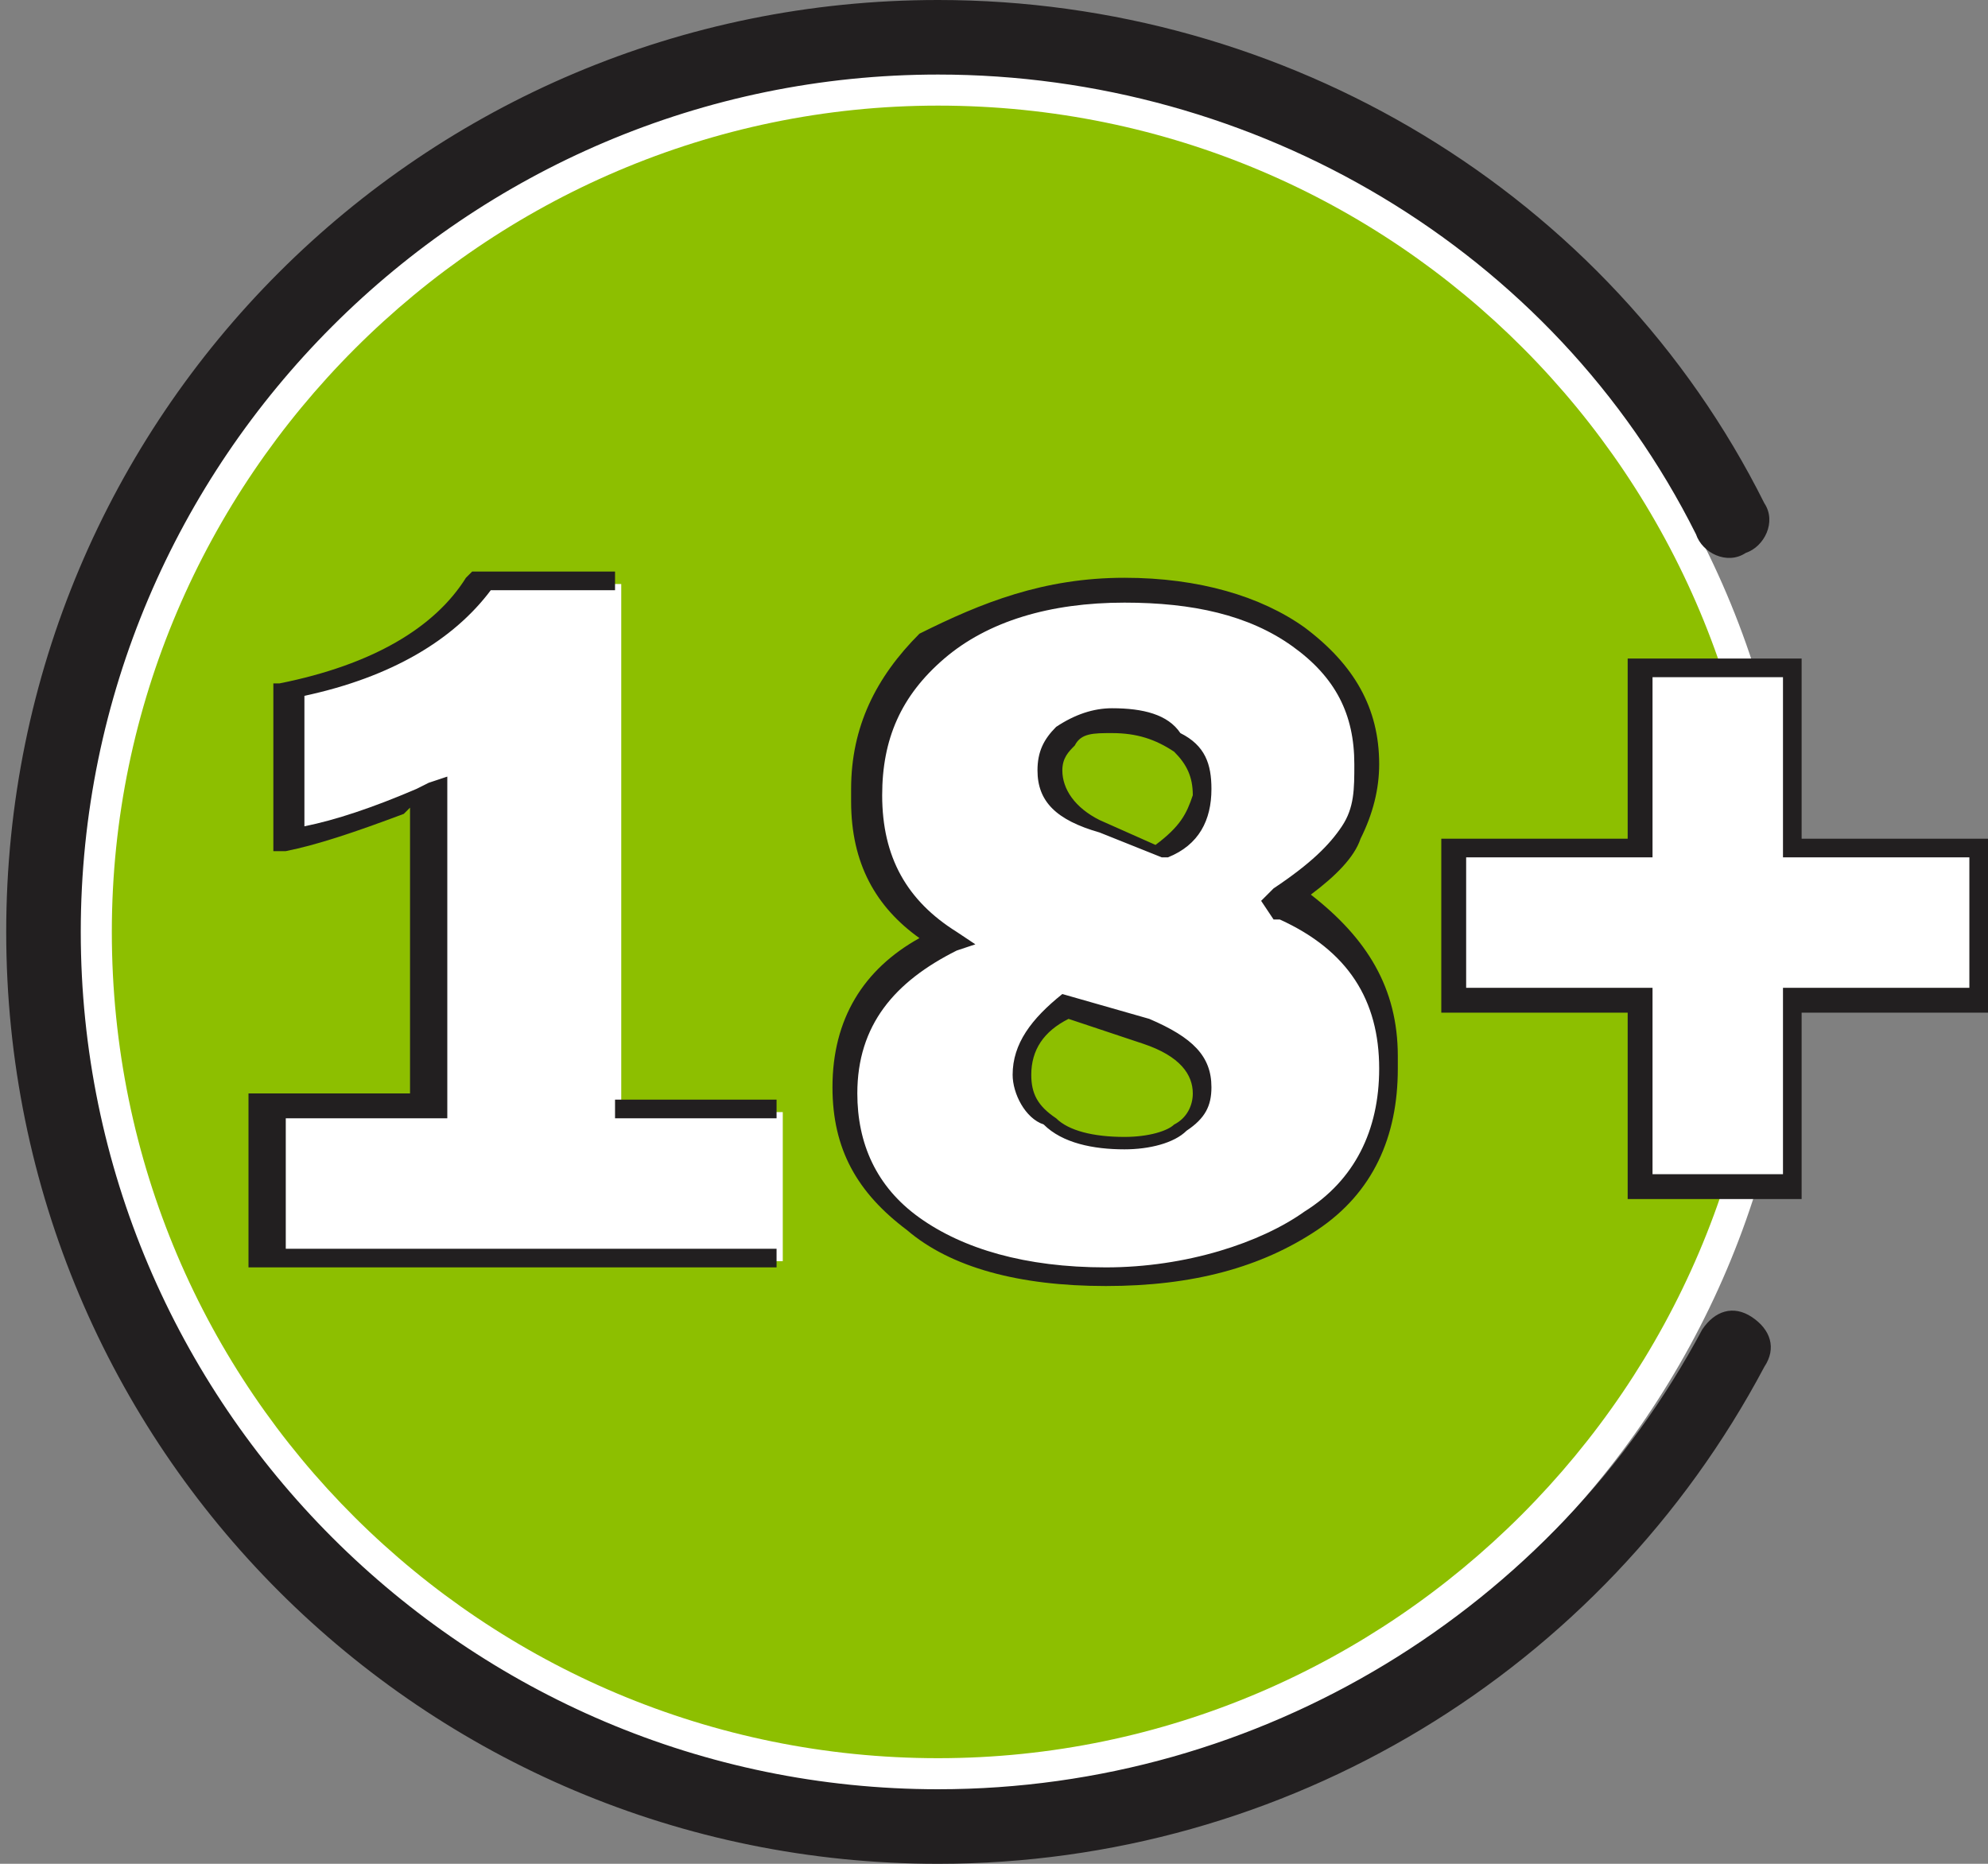
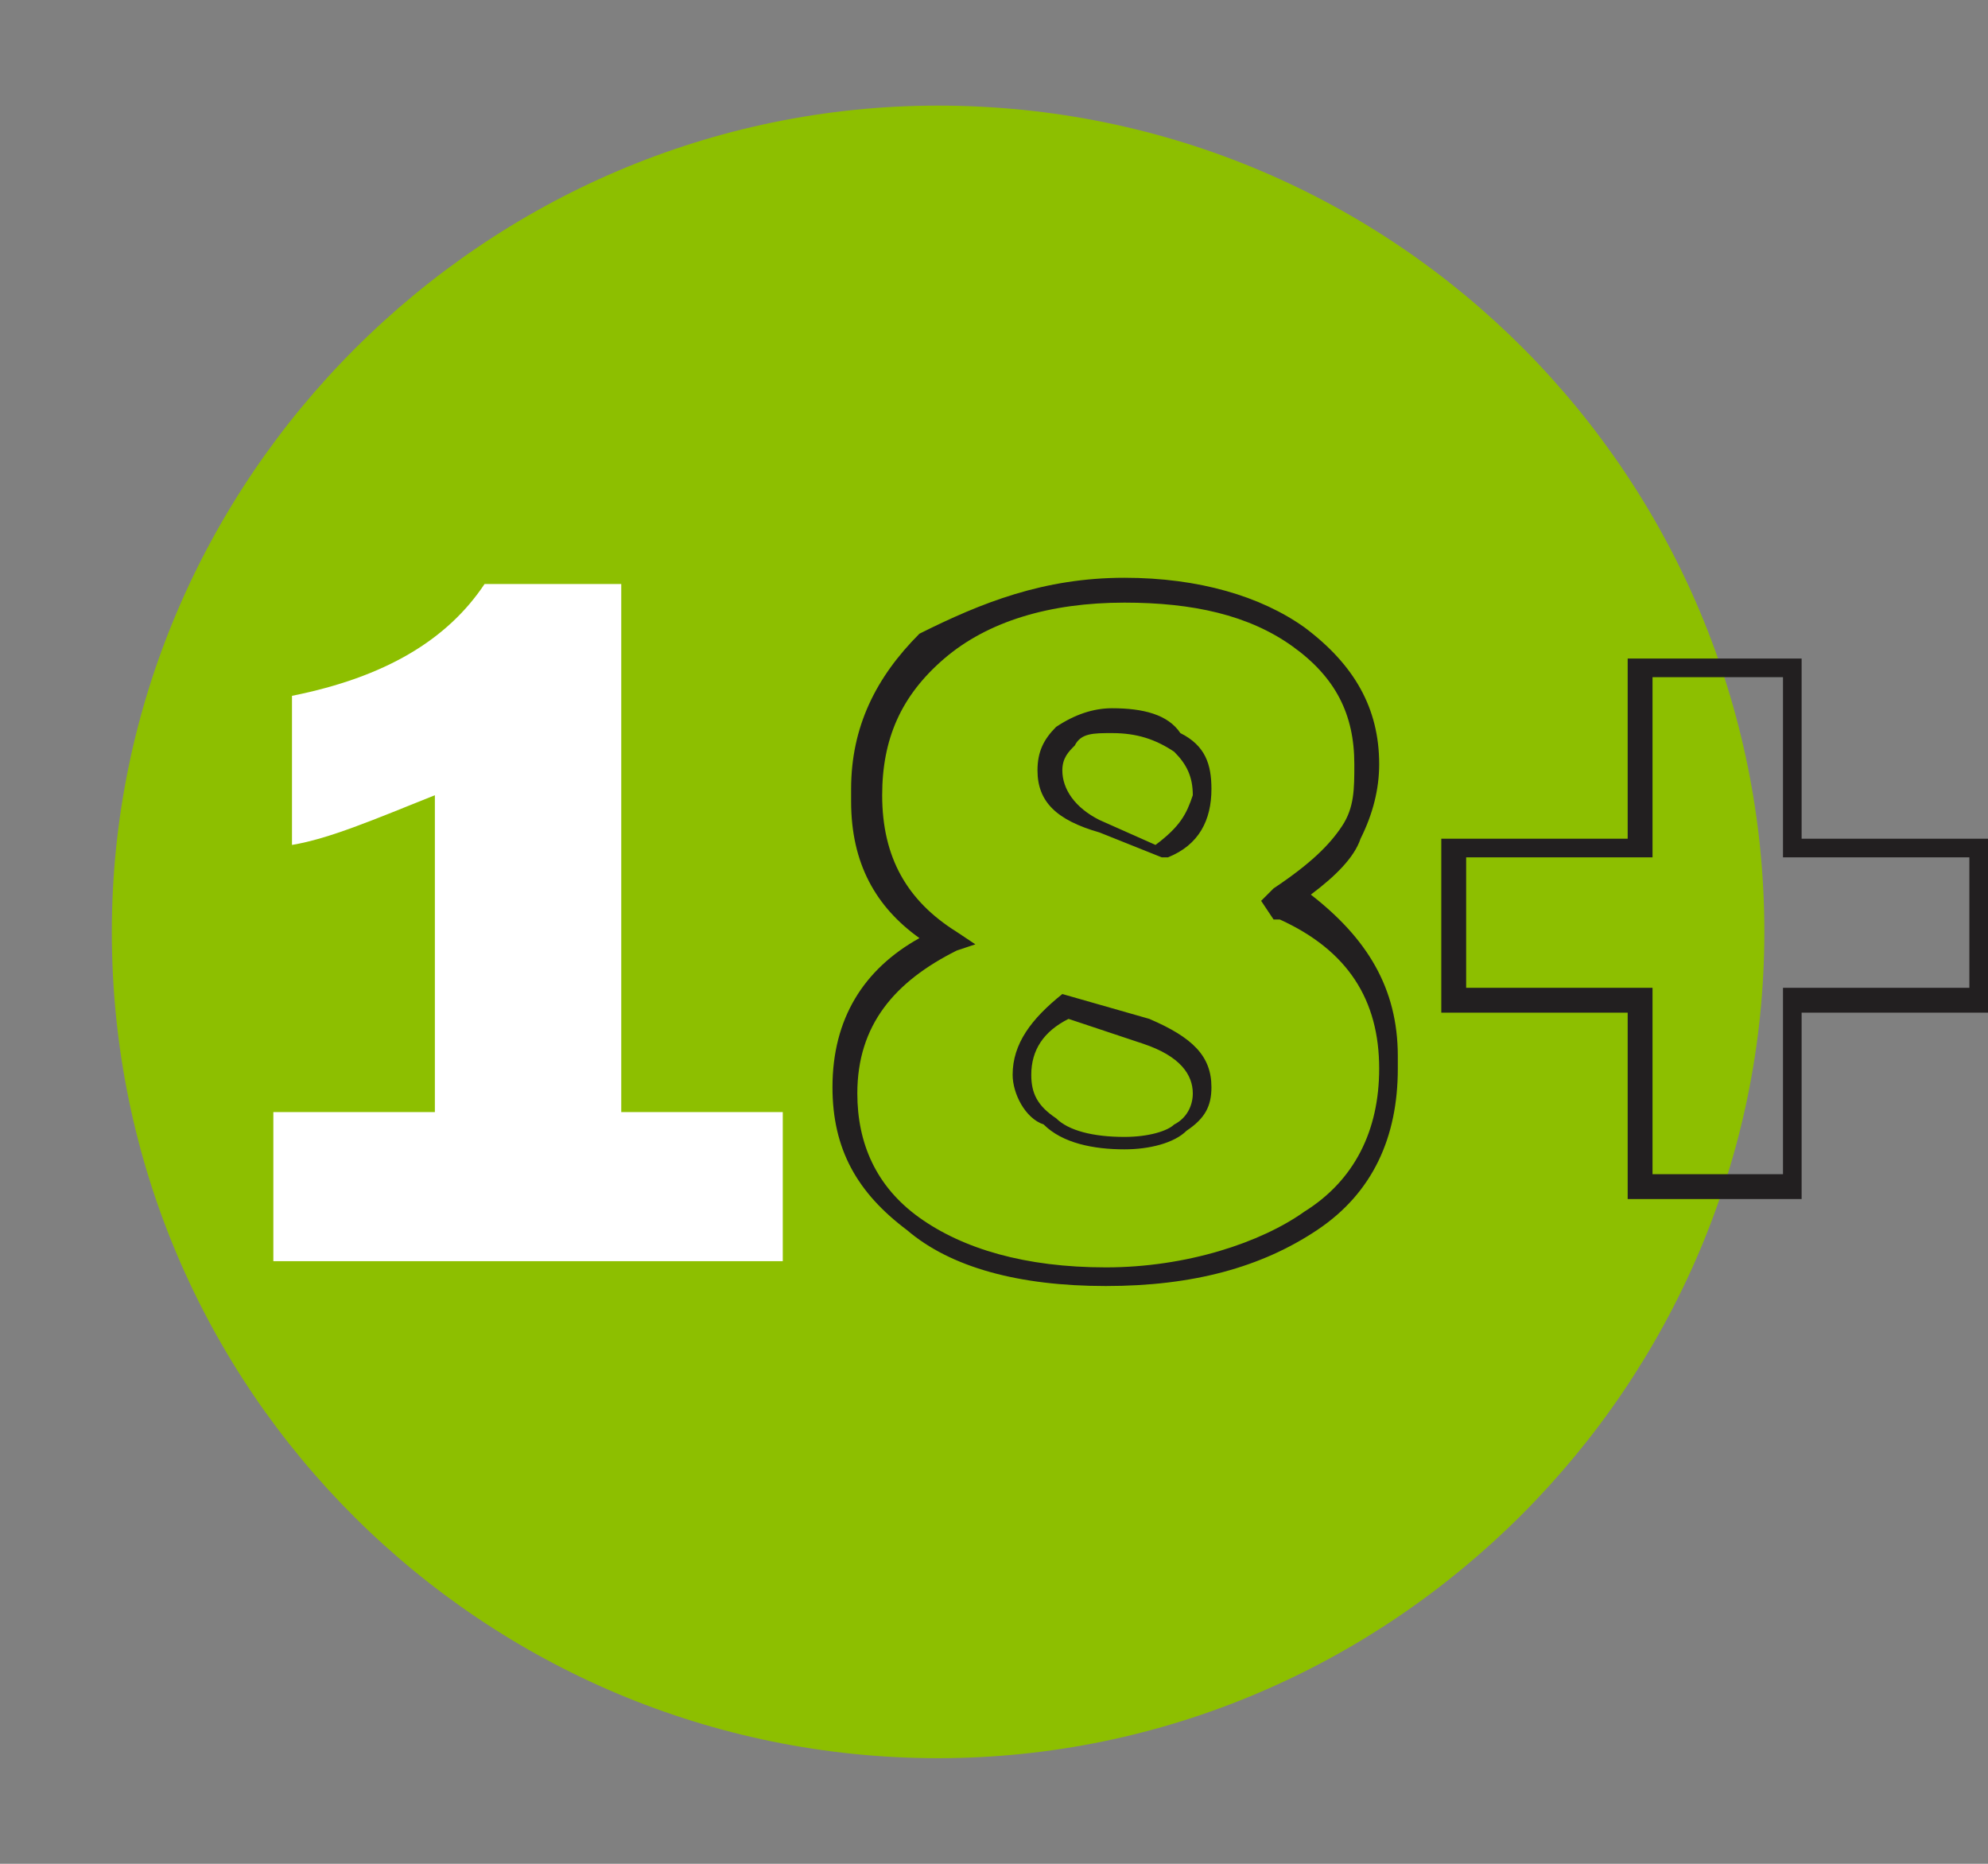
<svg xmlns="http://www.w3.org/2000/svg" width="336" height="315" viewBox="0 0 336 315" fill="none">
  <rect x="0" y="0" width="336" height="315" fill="#808080" stroke="none" />
  <g clip-path="url(#clip0_61_191)">
-     <path fill-rule="evenodd" clip-rule="evenodd" d="M303.45 157.5C303.45 238.35 237.3 304.5 156.45 304.5C74.55 304.5 9.45 238.35 9.45 157.5C9.45 76.65 75.6 10.5 156.45 10.5C237.3 10.5 303.45 76.65 303.45 157.5Z" fill="white" />
    <path fill-rule="evenodd" clip-rule="evenodd" d="M298.2 157.5C298.2 234.15 235.2 297.15 158.55 297.15C81.9 297.15 18.9 235.2 18.9 157.5C18.9 80.85 81.9 17.85 158.55 17.85C236.25 17.85 298.2 80.85 298.2 157.5Z" fill="#8DBF00" />
-     <path fill-rule="evenodd" clip-rule="evenodd" d="M158.55 315C71.4 315 1.05 244.65 1.05 157.5C1.05 70.35 71.4 0 158.55 0C217.35 0 271.95 32.55 298.2 85.05C300.3 88.2 298.2 92.4 295.05 93.45C291.9 95.55 287.7 93.45 286.65 90.3C262.5 42 212.1 12.6 158.55 12.6C78.75 12.6 13.65 77.7 13.65 157.5C13.65 237.3 78.75 302.4 158.55 302.4C213.15 302.4 262.5 271.95 287.7 224.7C289.8 221.55 292.95 220.5 296.1 222.6C299.25 224.7 300.3 227.85 298.2 231C270.9 282.45 217.35 315 158.55 315Z" fill="#221F20" />
    <path fill-rule="evenodd" clip-rule="evenodd" d="M105 187.95H132.3V213.15H46.2V187.95H73.5V134.4C63 138.6 55.65 141.75 49.35 142.8V117.6C65.1 114.45 75.6 108.15 81.9 98.7H105V187.95Z" fill="white" />
-     <path d="M107.1 96.6H79.8L78.75 97.65C73.5 106.05 63 112.35 47.25 115.5H46.2V143.85H48.3C53.55 142.8 59.85 140.7 68.25 137.55L69.3 136.5V184.8H42V214.2H131.25V185.85H103.95V96.6H107.1ZM103.95 100.8V189H131.25V211.05H48.3V189H75.6V131.25L72.45 132.3L70.35 133.35C63 136.5 56.7 138.6 51.45 139.65V117.6C66.15 114.45 76.65 108.15 82.95 99.75H103.95V100.8Z" fill="#221F20" />
-     <path fill-rule="evenodd" clip-rule="evenodd" d="M196.35 143.85C200.55 141.75 203.7 138.6 203.7 133.35C203.7 130.2 202.65 127.05 199.5 124.95C197.4 122.85 193.2 121.8 189 121.8C185.85 121.8 182.7 122.85 181.65 123.9C178.5 126 177.45 128.1 177.45 130.2C177.45 134.4 180.6 137.55 185.85 139.65L196.35 143.85ZM180.6 170.1C175.35 173.25 173.25 176.4 173.25 181.65C173.25 184.8 174.3 187.95 177.45 190.05C180.6 192.15 184.8 193.2 190.05 193.2C194.25 193.2 197.4 192.15 199.5 191.1C201.6 189 202.65 186.9 202.65 184.8C202.65 180.6 199.5 177.45 193.2 174.3L180.6 170.1ZM217.35 152.25C228.9 158.55 235.2 168 235.2 179.55C235.2 191.1 231 199.5 221.55 205.8C213.15 212.1 201.6 215.25 187.95 215.25C174.3 215.25 162.75 212.1 155.4 206.85C148.05 201.6 143.85 193.2 143.85 184.8C143.85 173.25 150.15 164.85 161.7 159.6C152.25 153.3 147 144.9 147 134.4C147 124.95 151.2 116.55 158.55 110.25C165.9 103.95 176.4 100.8 190.05 100.8C201.6 100.8 212.1 103.95 219.45 109.2C227.85 113.4 231 120.75 231 129.15C231 133.35 229.95 137.55 228.9 140.7C226.8 144.9 222.6 148.05 217.35 152.25Z" fill="white" />
    <path d="M190.05 97.65C202.65 97.65 213.15 100.8 220.5 106.05C228.9 112.35 233.1 119.7 233.1 129.15C233.1 133.35 232.05 137.55 229.95 141.75C228.9 144.9 225.75 148.05 221.55 151.2C231 158.55 236.25 166.95 236.25 178.5V179.55V180.6C236.25 192.15 232.05 201.6 222.6 207.9C213.15 214.2 201.6 217.35 186.9 217.35C172.2 217.35 160.65 214.2 153.3 207.9C144.9 201.6 140.7 194.25 140.7 183.75C140.7 172.2 145.95 163.8 155.4 158.55C148.05 153.3 143.85 145.95 143.85 135.45V134.4V133.35C143.85 122.85 148.05 114.45 155.4 107.1C165.9 101.85 176.4 97.65 190.05 97.65ZM190.05 101.85C177.45 101.85 166.95 105 159.6 111.3C152.25 117.6 149.1 124.95 149.1 134.4C149.1 144.9 153.3 152.25 161.7 157.5L164.85 159.6L161.7 160.65C151.2 165.9 144.9 173.25 144.9 184.8C144.9 193.2 148.05 200.55 155.4 205.8C162.75 211.05 173.25 214.2 186.9 214.2C200.55 214.2 213.15 210 220.5 204.75C228.9 199.5 233.1 191.1 233.1 180.6C233.1 169.05 227.85 160.65 216.3 155.4H215.25L213.15 152.25L215.25 150.15C221.55 145.95 224.7 142.8 226.8 139.65C228.9 136.5 228.9 133.35 228.9 129.15C228.9 120.75 225.75 114.45 218.4 109.2C211.05 103.95 201.6 101.85 190.05 101.85ZM179.55 168L194.25 172.2C201.6 175.35 204.75 178.5 204.75 183.75C204.75 186.9 203.7 189 200.55 191.1C198.45 193.2 194.25 194.25 190.05 194.25C184.8 194.25 179.55 193.2 176.4 190.05C173.25 189 171.15 184.8 171.15 181.65C171.15 176.4 174.3 172.2 179.55 168ZM180.6 172.2C176.4 174.3 174.3 177.45 174.3 181.65C174.3 184.8 175.35 186.9 178.5 189C180.6 191.1 184.8 192.15 190.05 192.15C194.25 192.15 197.4 191.1 198.45 190.05C200.55 189 201.6 186.9 201.6 184.8C201.6 181.65 199.5 178.5 193.2 176.4L180.6 172.2ZM187.95 119.7C193.2 119.7 197.4 120.75 199.5 123.9C203.7 126 204.75 129.15 204.75 133.35C204.75 138.6 202.65 142.8 197.4 144.9H196.35L185.85 140.7C178.5 138.6 175.35 135.45 175.35 130.2C175.35 127.05 176.4 124.95 178.5 122.85C181.65 120.75 184.8 119.7 187.95 119.7ZM187.95 123.9C184.8 123.9 182.7 123.9 181.65 126C180.6 127.05 179.55 128.1 179.55 130.2C179.55 133.35 181.65 136.5 185.85 138.6L195.3 142.8C199.5 139.65 200.55 137.55 201.6 134.4C201.6 131.25 200.55 129.15 198.45 127.05C195.3 124.95 192.15 123.9 187.95 123.9Z" fill="#221F20" />
-     <path fill-rule="evenodd" clip-rule="evenodd" d="M277.2 113.4H302.4V143.85H333.9V169.05H302.4V200.55H277.2V169.05H245.7V143.85H277.2V113.4Z" fill="white" />
    <path d="M304.5 111.3H275.1V141.75H243.6V171.15H275.1V202.65H304.5V171.15H336V141.75H304.5V111.3ZM301.35 114.45V144.9H332.85V166.95H301.35V198.45H279.3V166.95H247.8V144.9H279.3V114.45H301.35Z" fill="#221F20" />
  </g>
  <defs>
    <clipPath id="clip0_61_191">
      <rect width="336" height="315" fill="white" />
    </clipPath>
  </defs>
</svg>